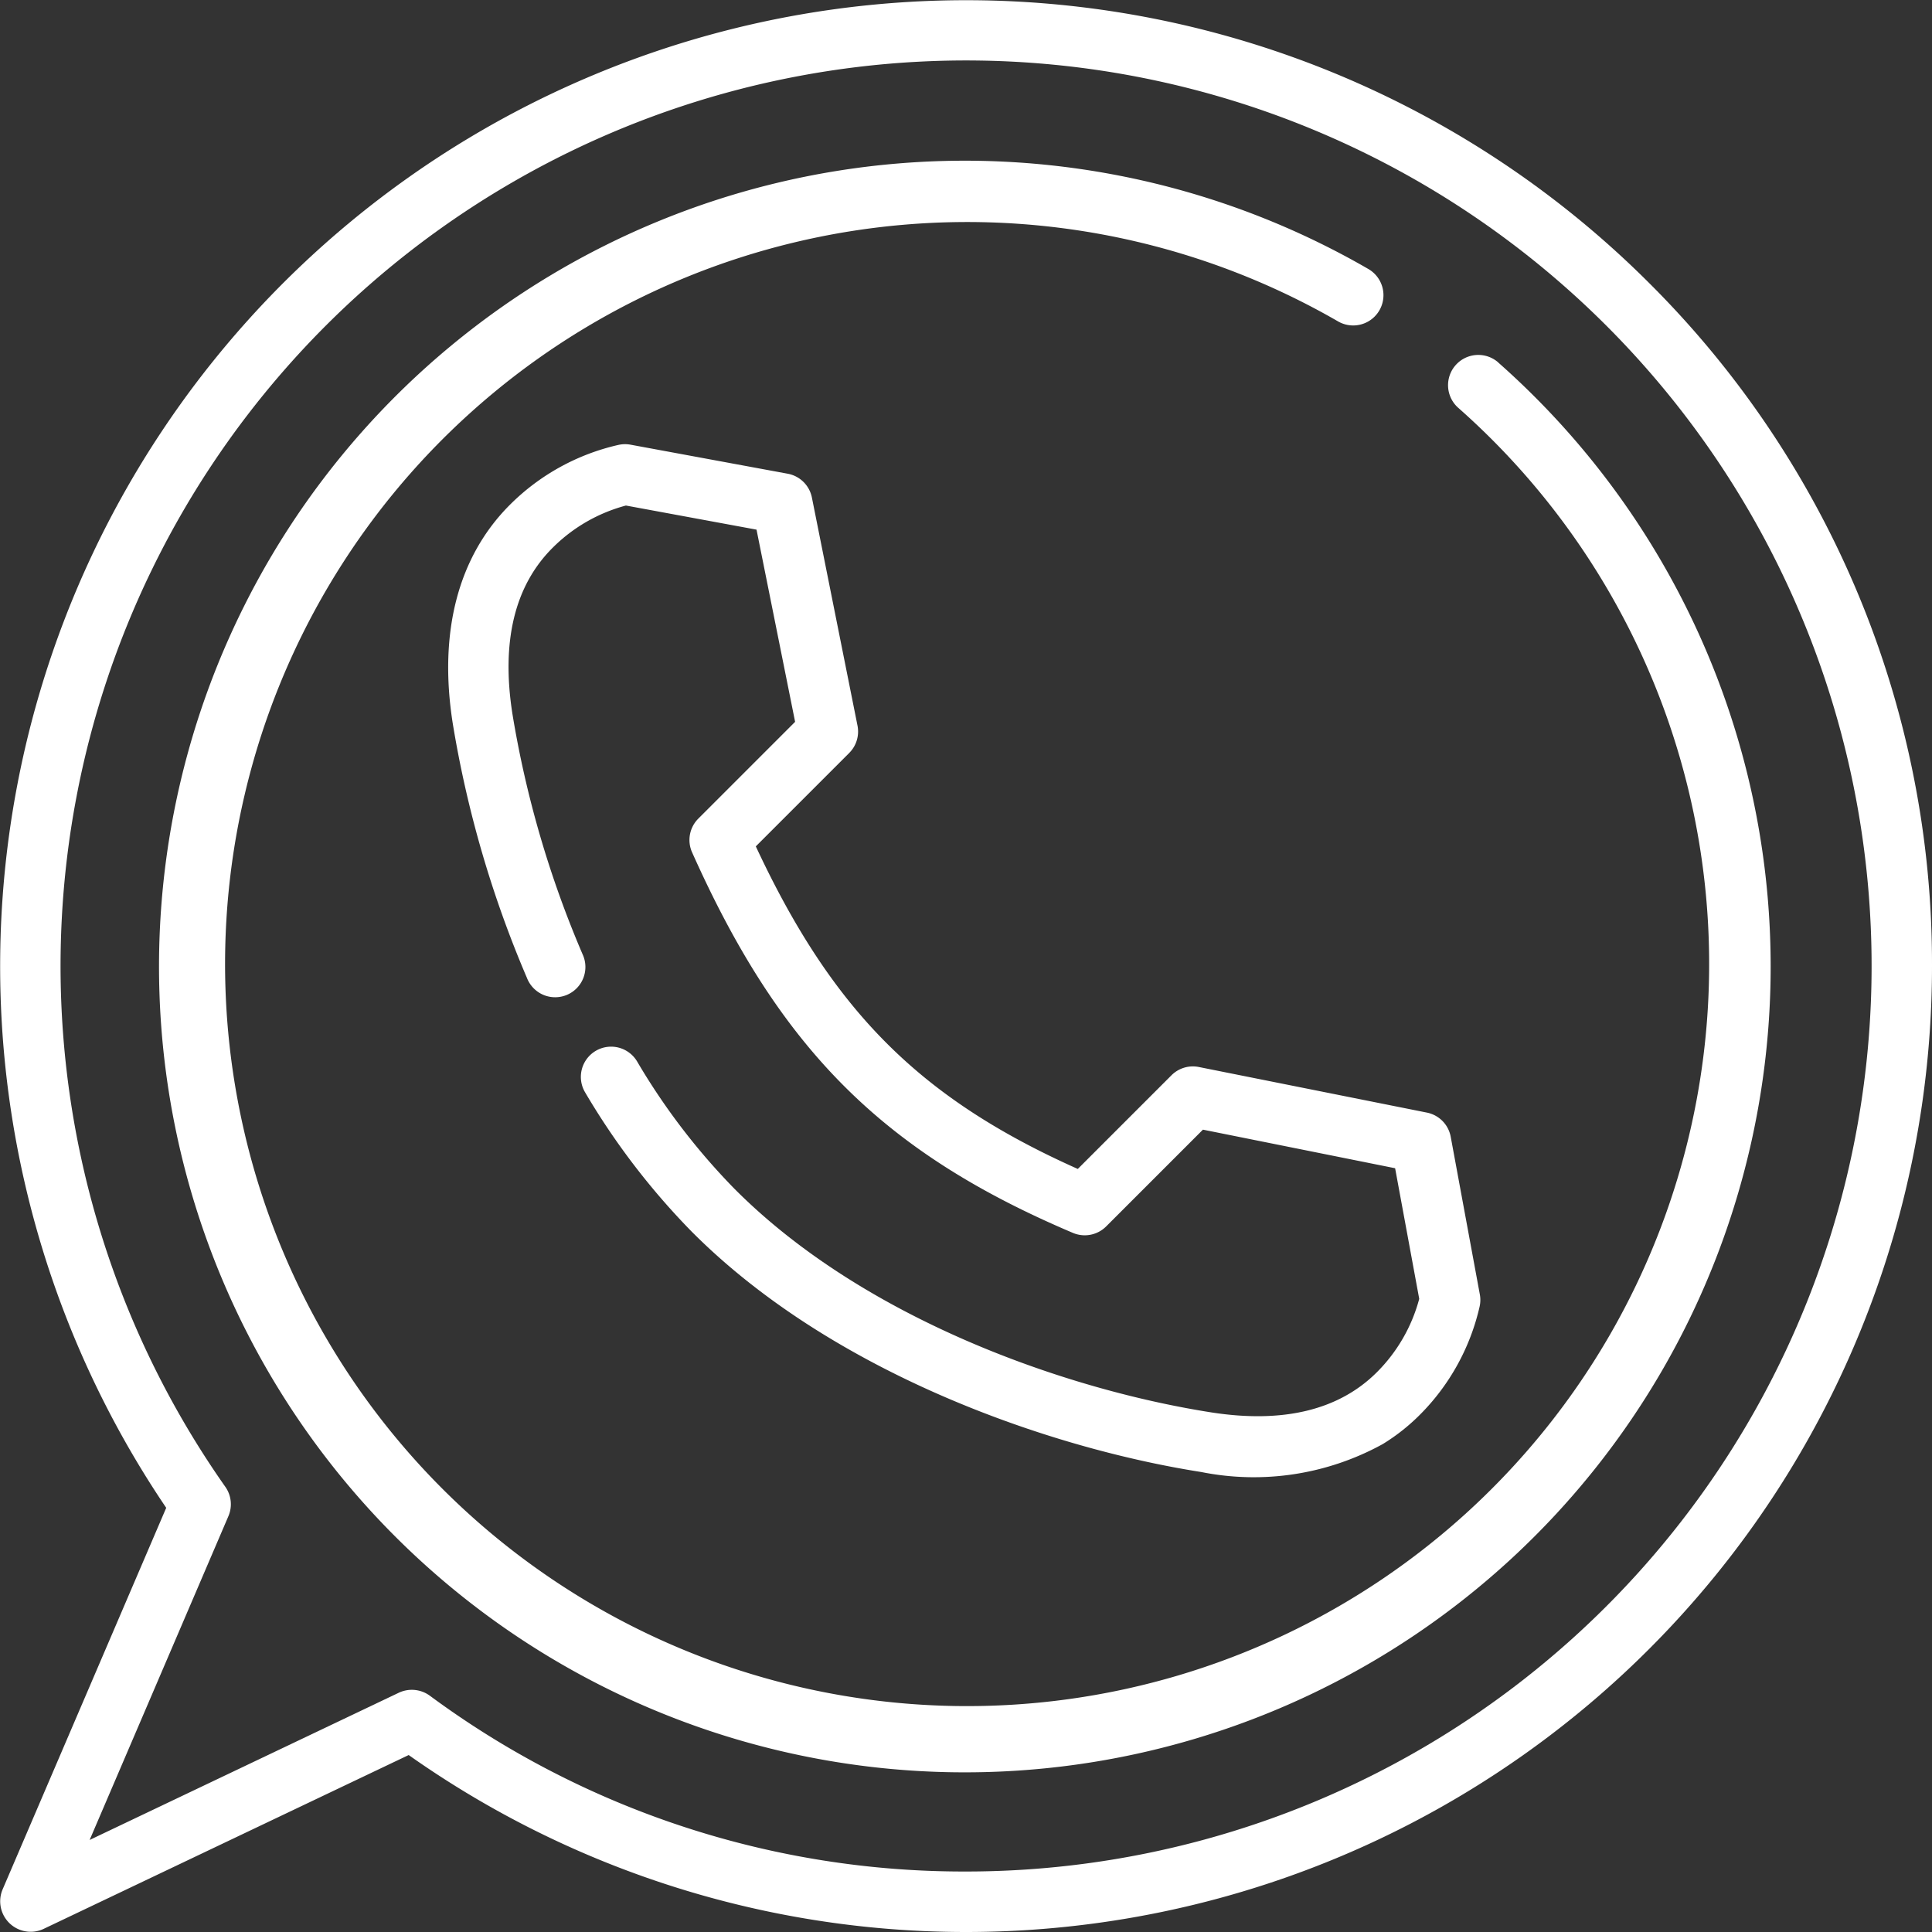
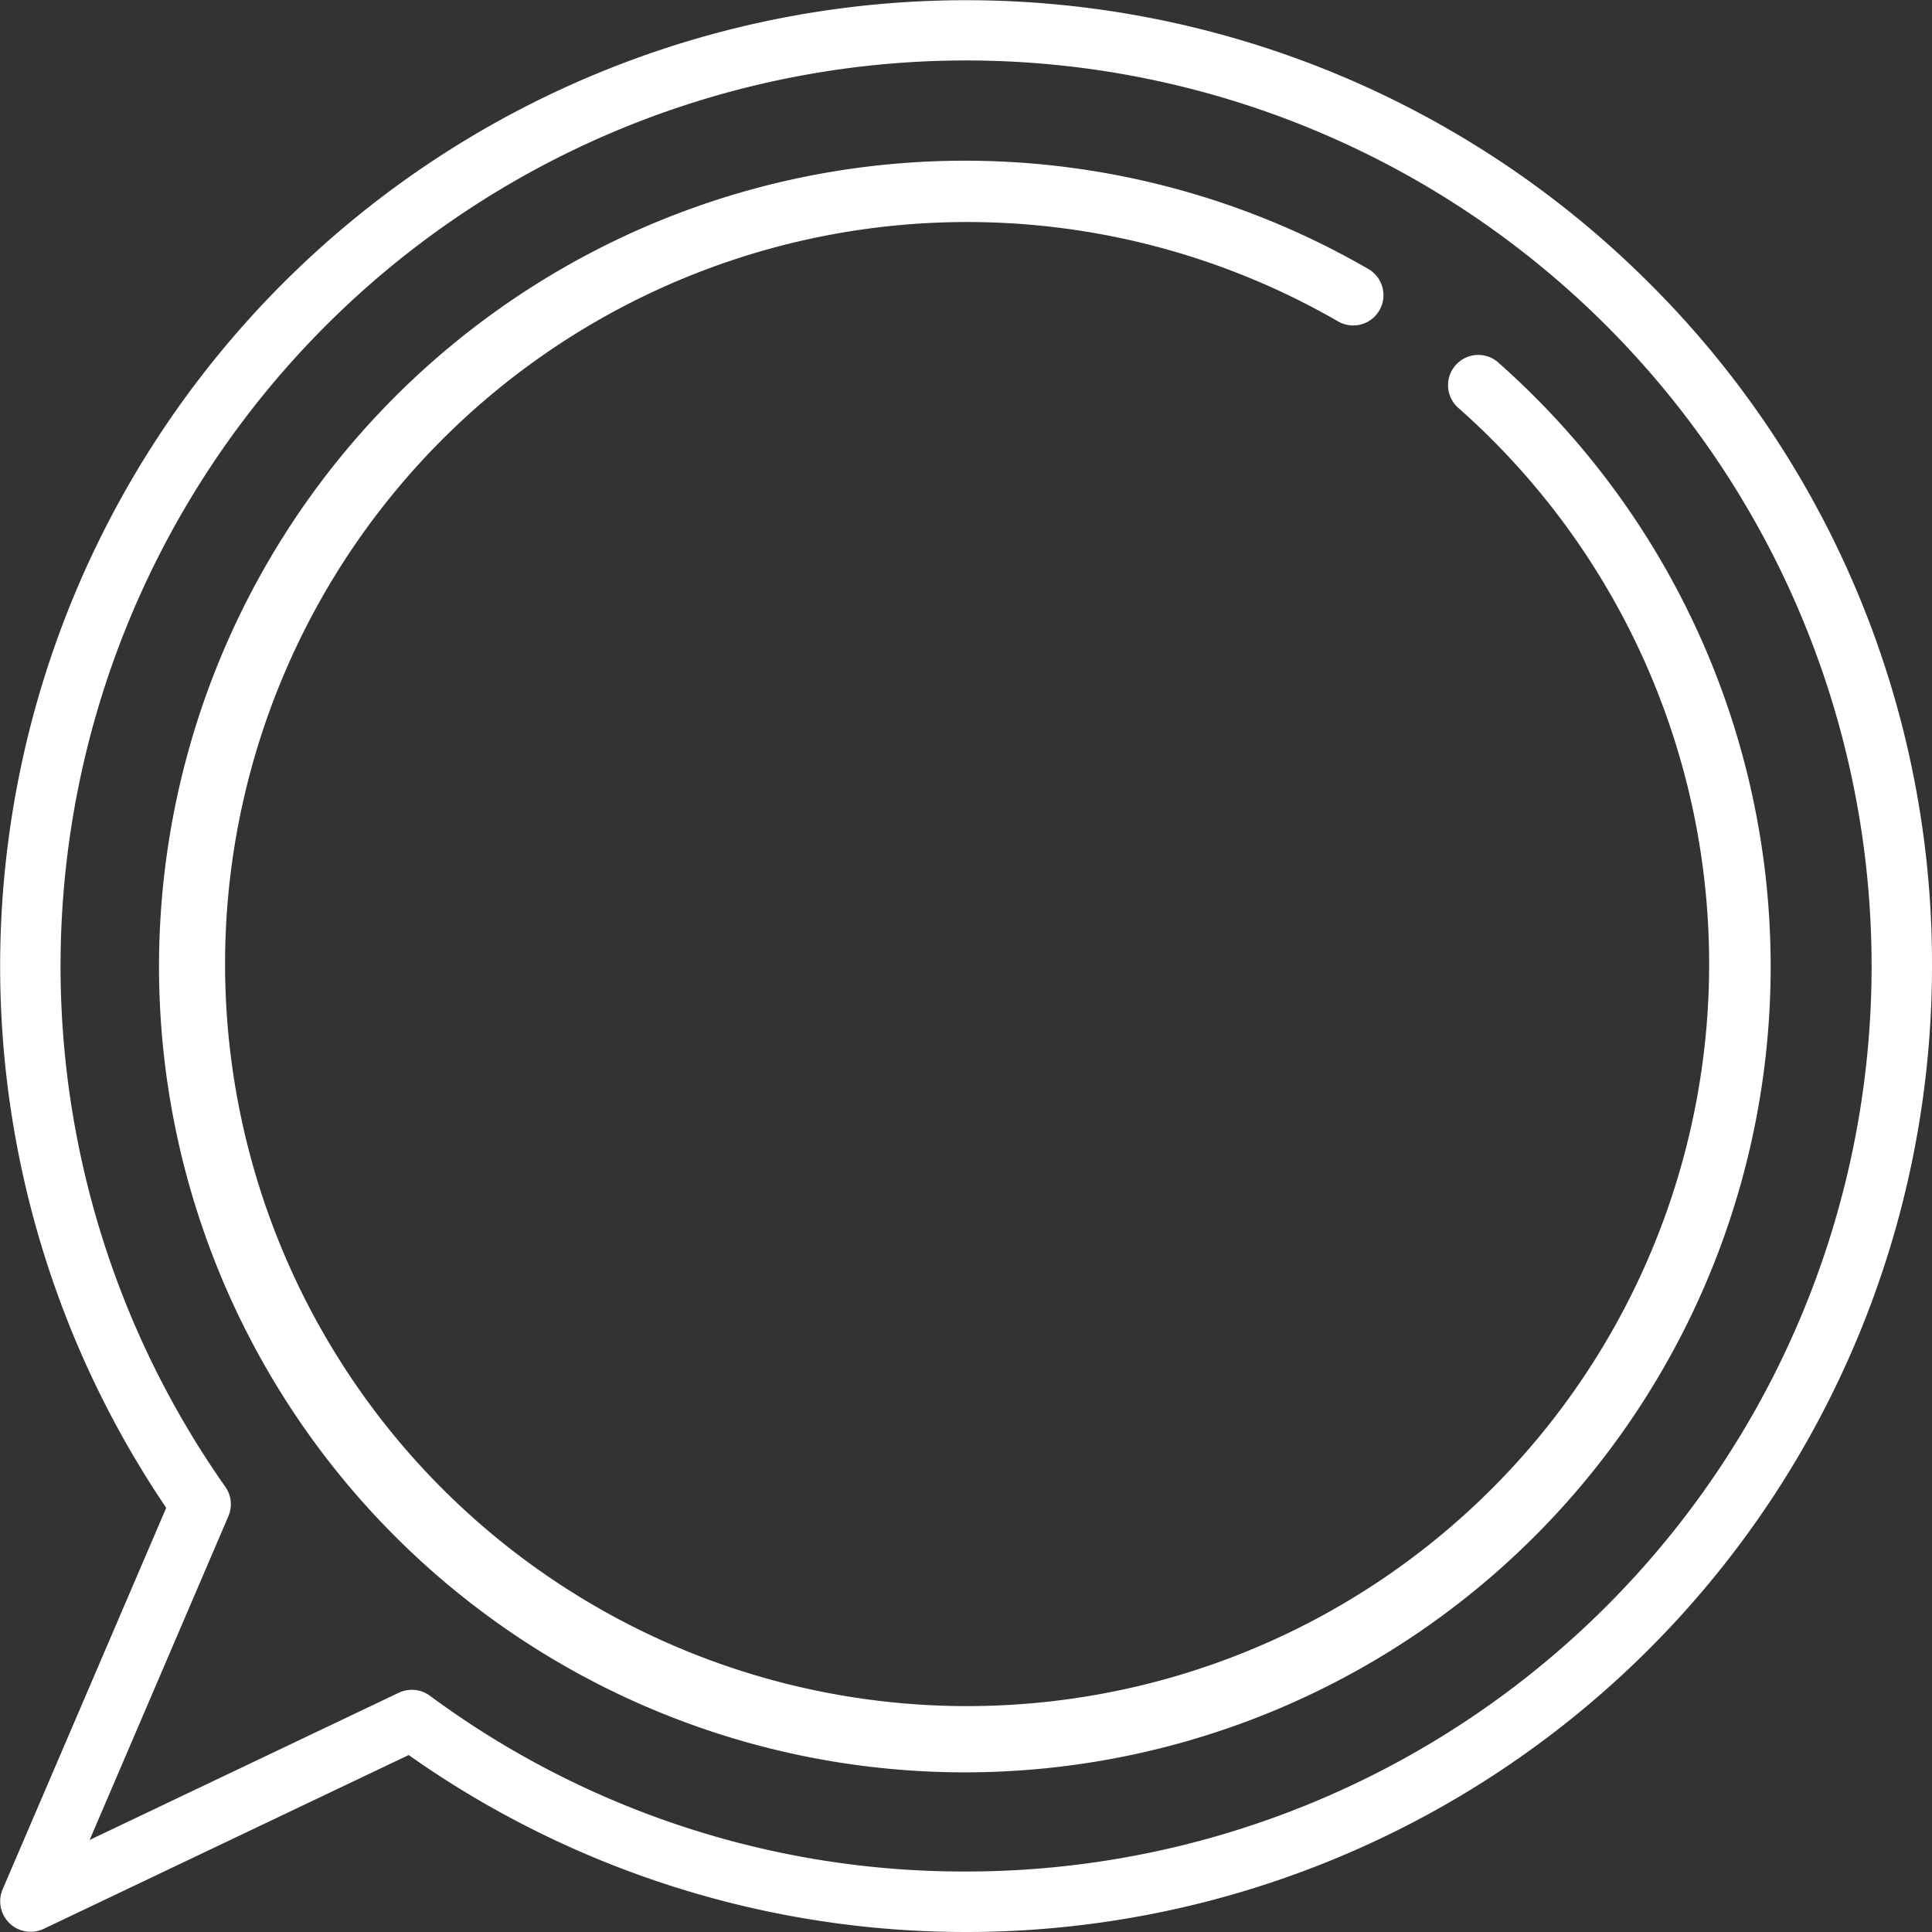
<svg xmlns="http://www.w3.org/2000/svg" width="65.091" height="65.091" viewBox="0 0 65.091 65.091">
  <rect x="0" y="0" width="65.091" height="65.091" fill="#333333" stroke="none" />
  <defs>
    <style>.a{fill:#fff;}</style>
  </defs>
  <g transform="translate(0 0)">
    <path class="a" d="M55.558,9.532A32.547,32.547,0,0,0,5.6,50.8L.082,63.67a1.027,1.027,0,0,0,1.375,1.322l12.312-5.863A32.546,32.546,0,0,0,65.091,32.545,32.332,32.332,0,0,0,55.558,9.532ZM32.545,63.053A30.264,30.264,0,0,1,14.48,57.129a1.028,1.028,0,0,0-1.042-.1L3.02,61.99,7.694,51.084a1.019,1.019,0,0,0-.1-.988A30.508,30.508,0,1,1,32.545,63.053Z" transform="translate(0 0)" />
  </g>
  <g transform="translate(5.436 5.436)">
    <path class="a" d="M87.8,49.533a1.019,1.019,0,0,0-1.349,1.528A25,25,0,1,1,82.4,48.148a1.019,1.019,0,0,0,1.021-1.765,27.149,27.149,0,1,0,4.376,3.15Z" transform="translate(-42.756 -42.756)" />
  </g>
  <g transform="translate(15.097 14.965)">
-     <path class="a" d="M153.512,146.346l-.978-5.295a1.019,1.019,0,0,0-.8-.814l-7.687-1.537a1.021,1.021,0,0,0-.921.279l-3.156,3.156c-5.32-2.375-8.259-5.32-10.848-10.868l3.147-3.147a1.019,1.019,0,0,0,.279-.921l-1.537-7.687a1.019,1.019,0,0,0-.814-.8l-5.295-.978a1.019,1.019,0,0,0-.411.008,7.521,7.521,0,0,0-3.656,2.019c-1.742,1.742-2.407,4.287-1.924,7.36a36.958,36.958,0,0,0,2.5,8.577,1.019,1.019,0,1,0,1.873-.8,34.856,34.856,0,0,1-2.361-8.089c-.383-2.437.071-4.322,1.352-5.6a5.484,5.484,0,0,1,2.471-1.425l4.4.812,1.3,6.475-3.261,3.261a1.019,1.019,0,0,0-.21,1.136c2.965,6.639,6.443,10.114,12.832,12.822a1.02,1.02,0,0,0,1.118-.218l3.261-3.261,6.475,1.3.812,4.4a5.487,5.487,0,0,1-1.425,2.471c-1.28,1.28-3.166,1.735-5.6,1.352-4.872-.766-11.63-3.132-15.985-7.47l-.063-.063a22.216,22.216,0,0,1-3.274-4.282,1.019,1.019,0,1,0-1.749,1.046,24.267,24.267,0,0,0,3.582,4.678l.063.063c4.7,4.684,11.921,7.225,17.108,8.04a9.008,9.008,0,0,0,6.113-.941,6.723,6.723,0,0,0,1.247-.983,7.52,7.52,0,0,0,2.019-3.656A1.022,1.022,0,0,0,153.512,146.346Z" transform="translate(-118.755 -117.717)" />
-   </g>
+     </g>
</svg>